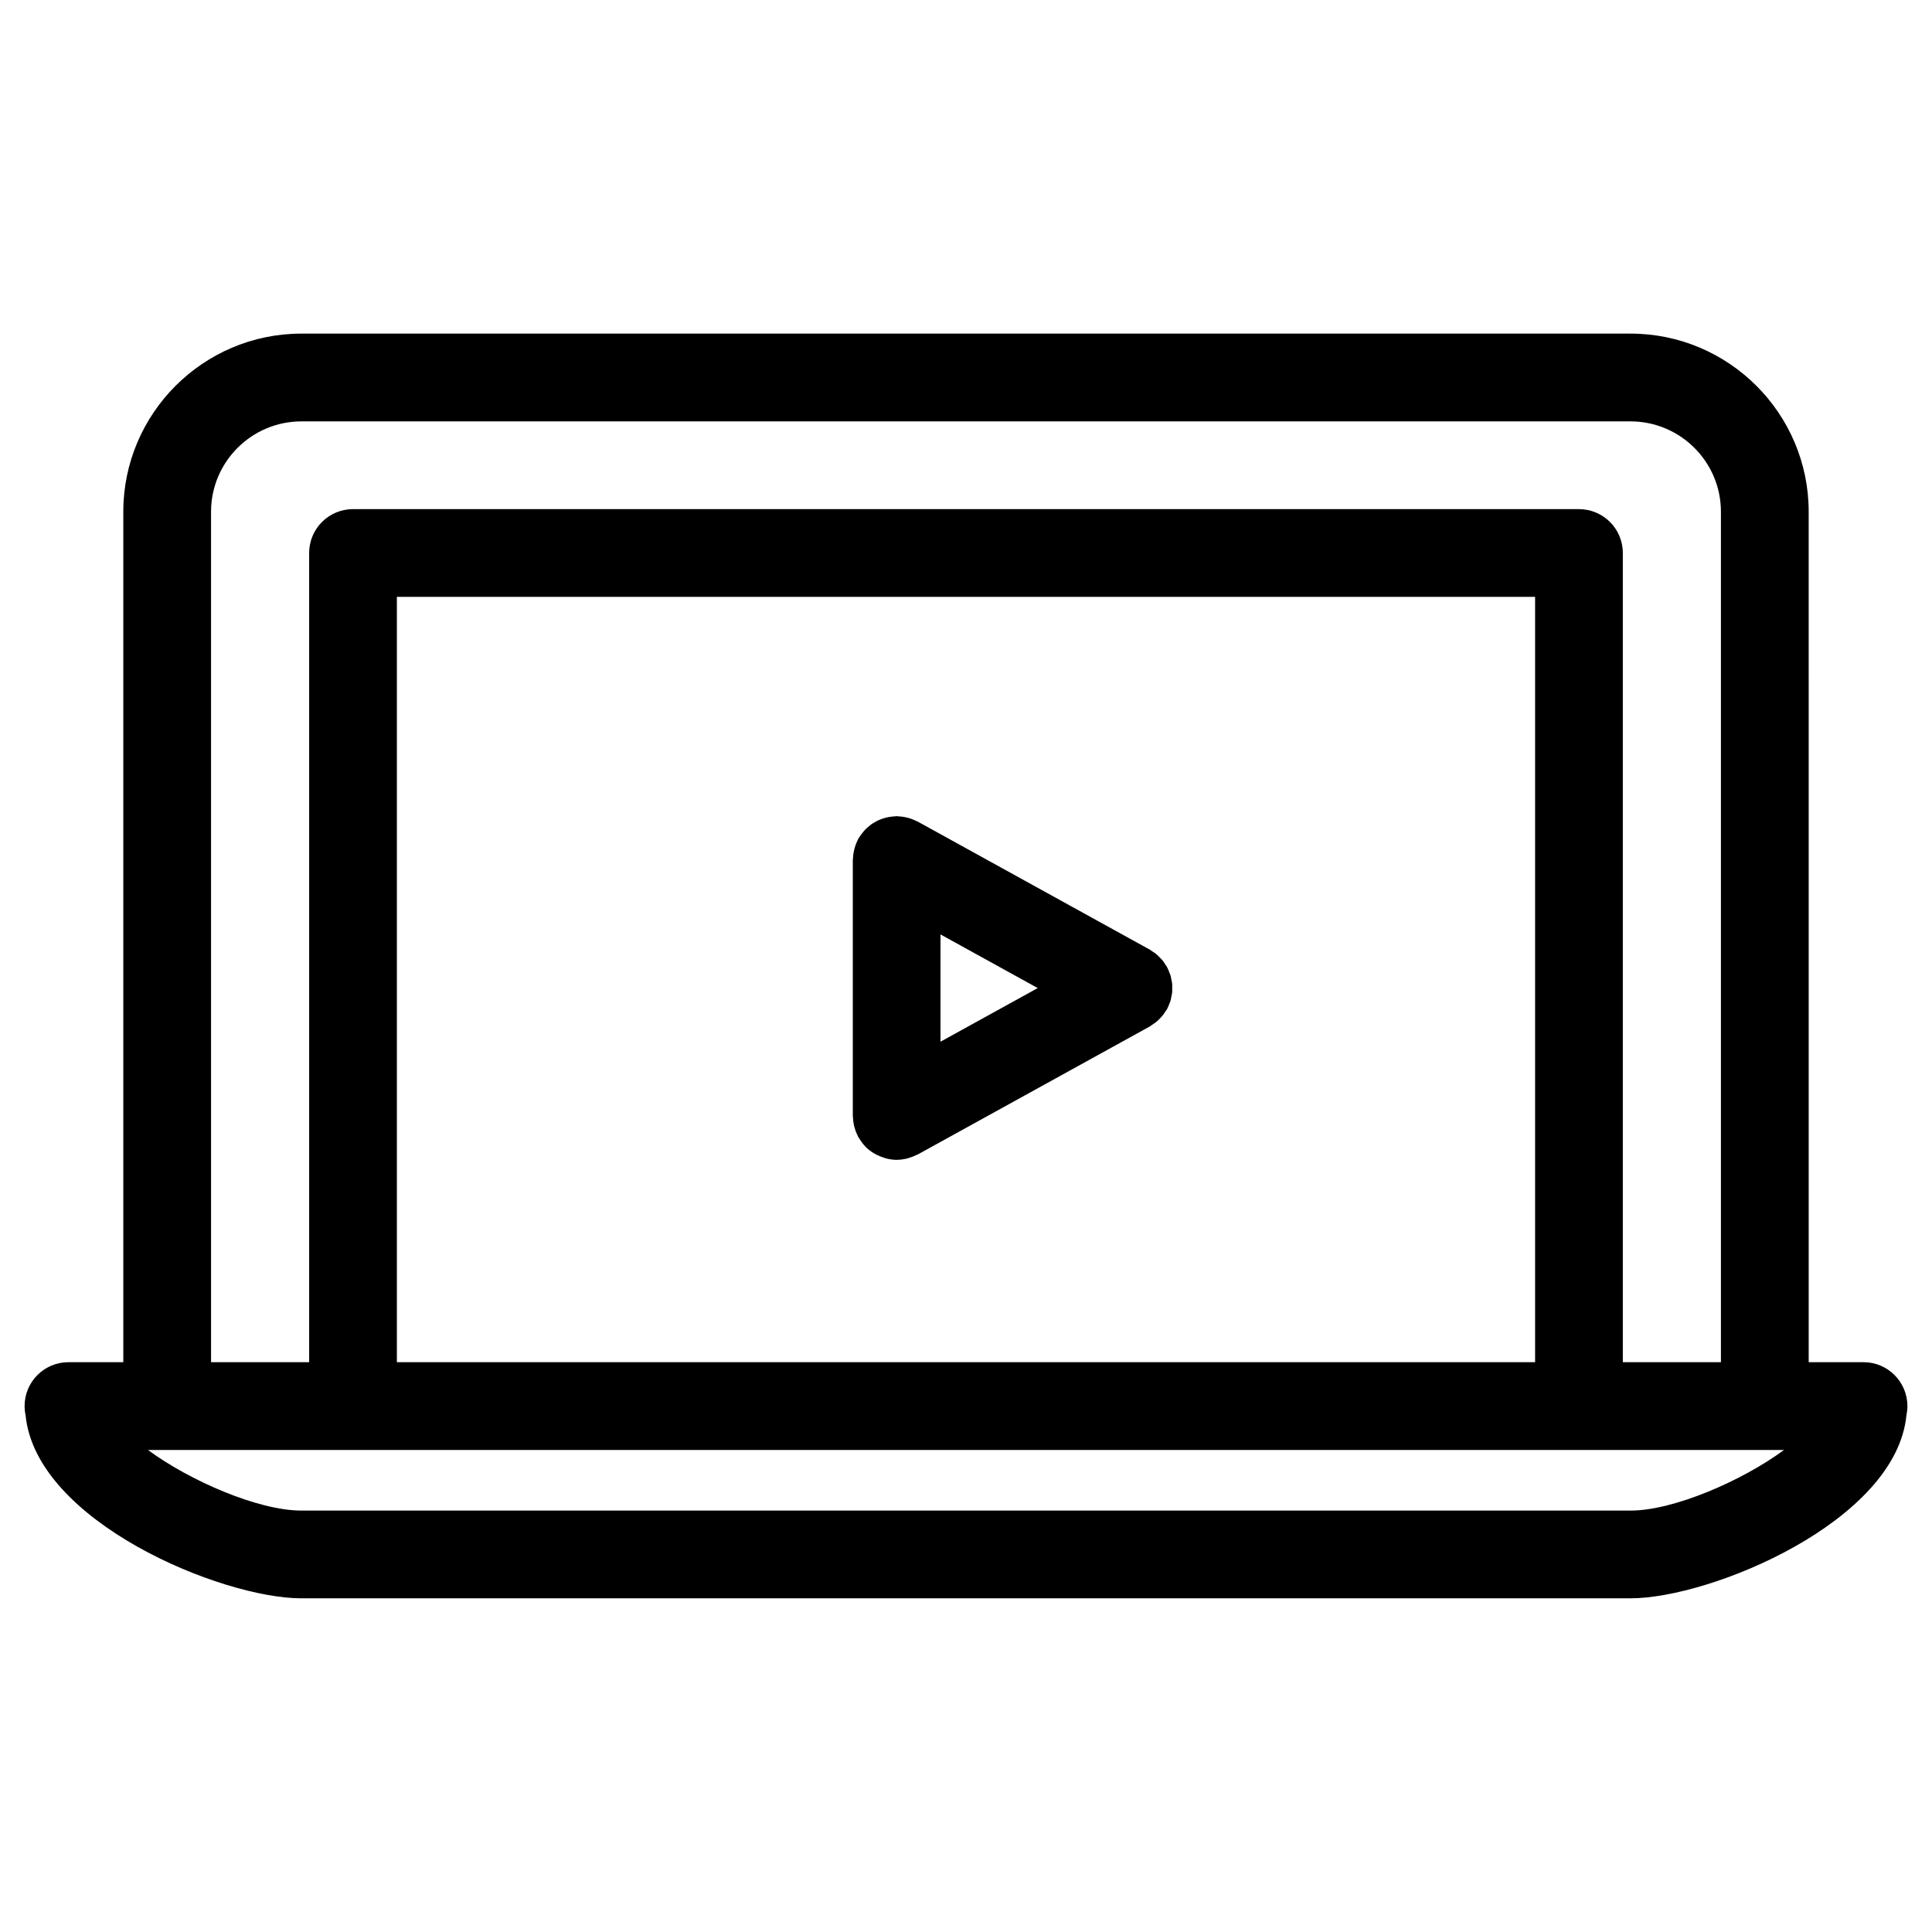
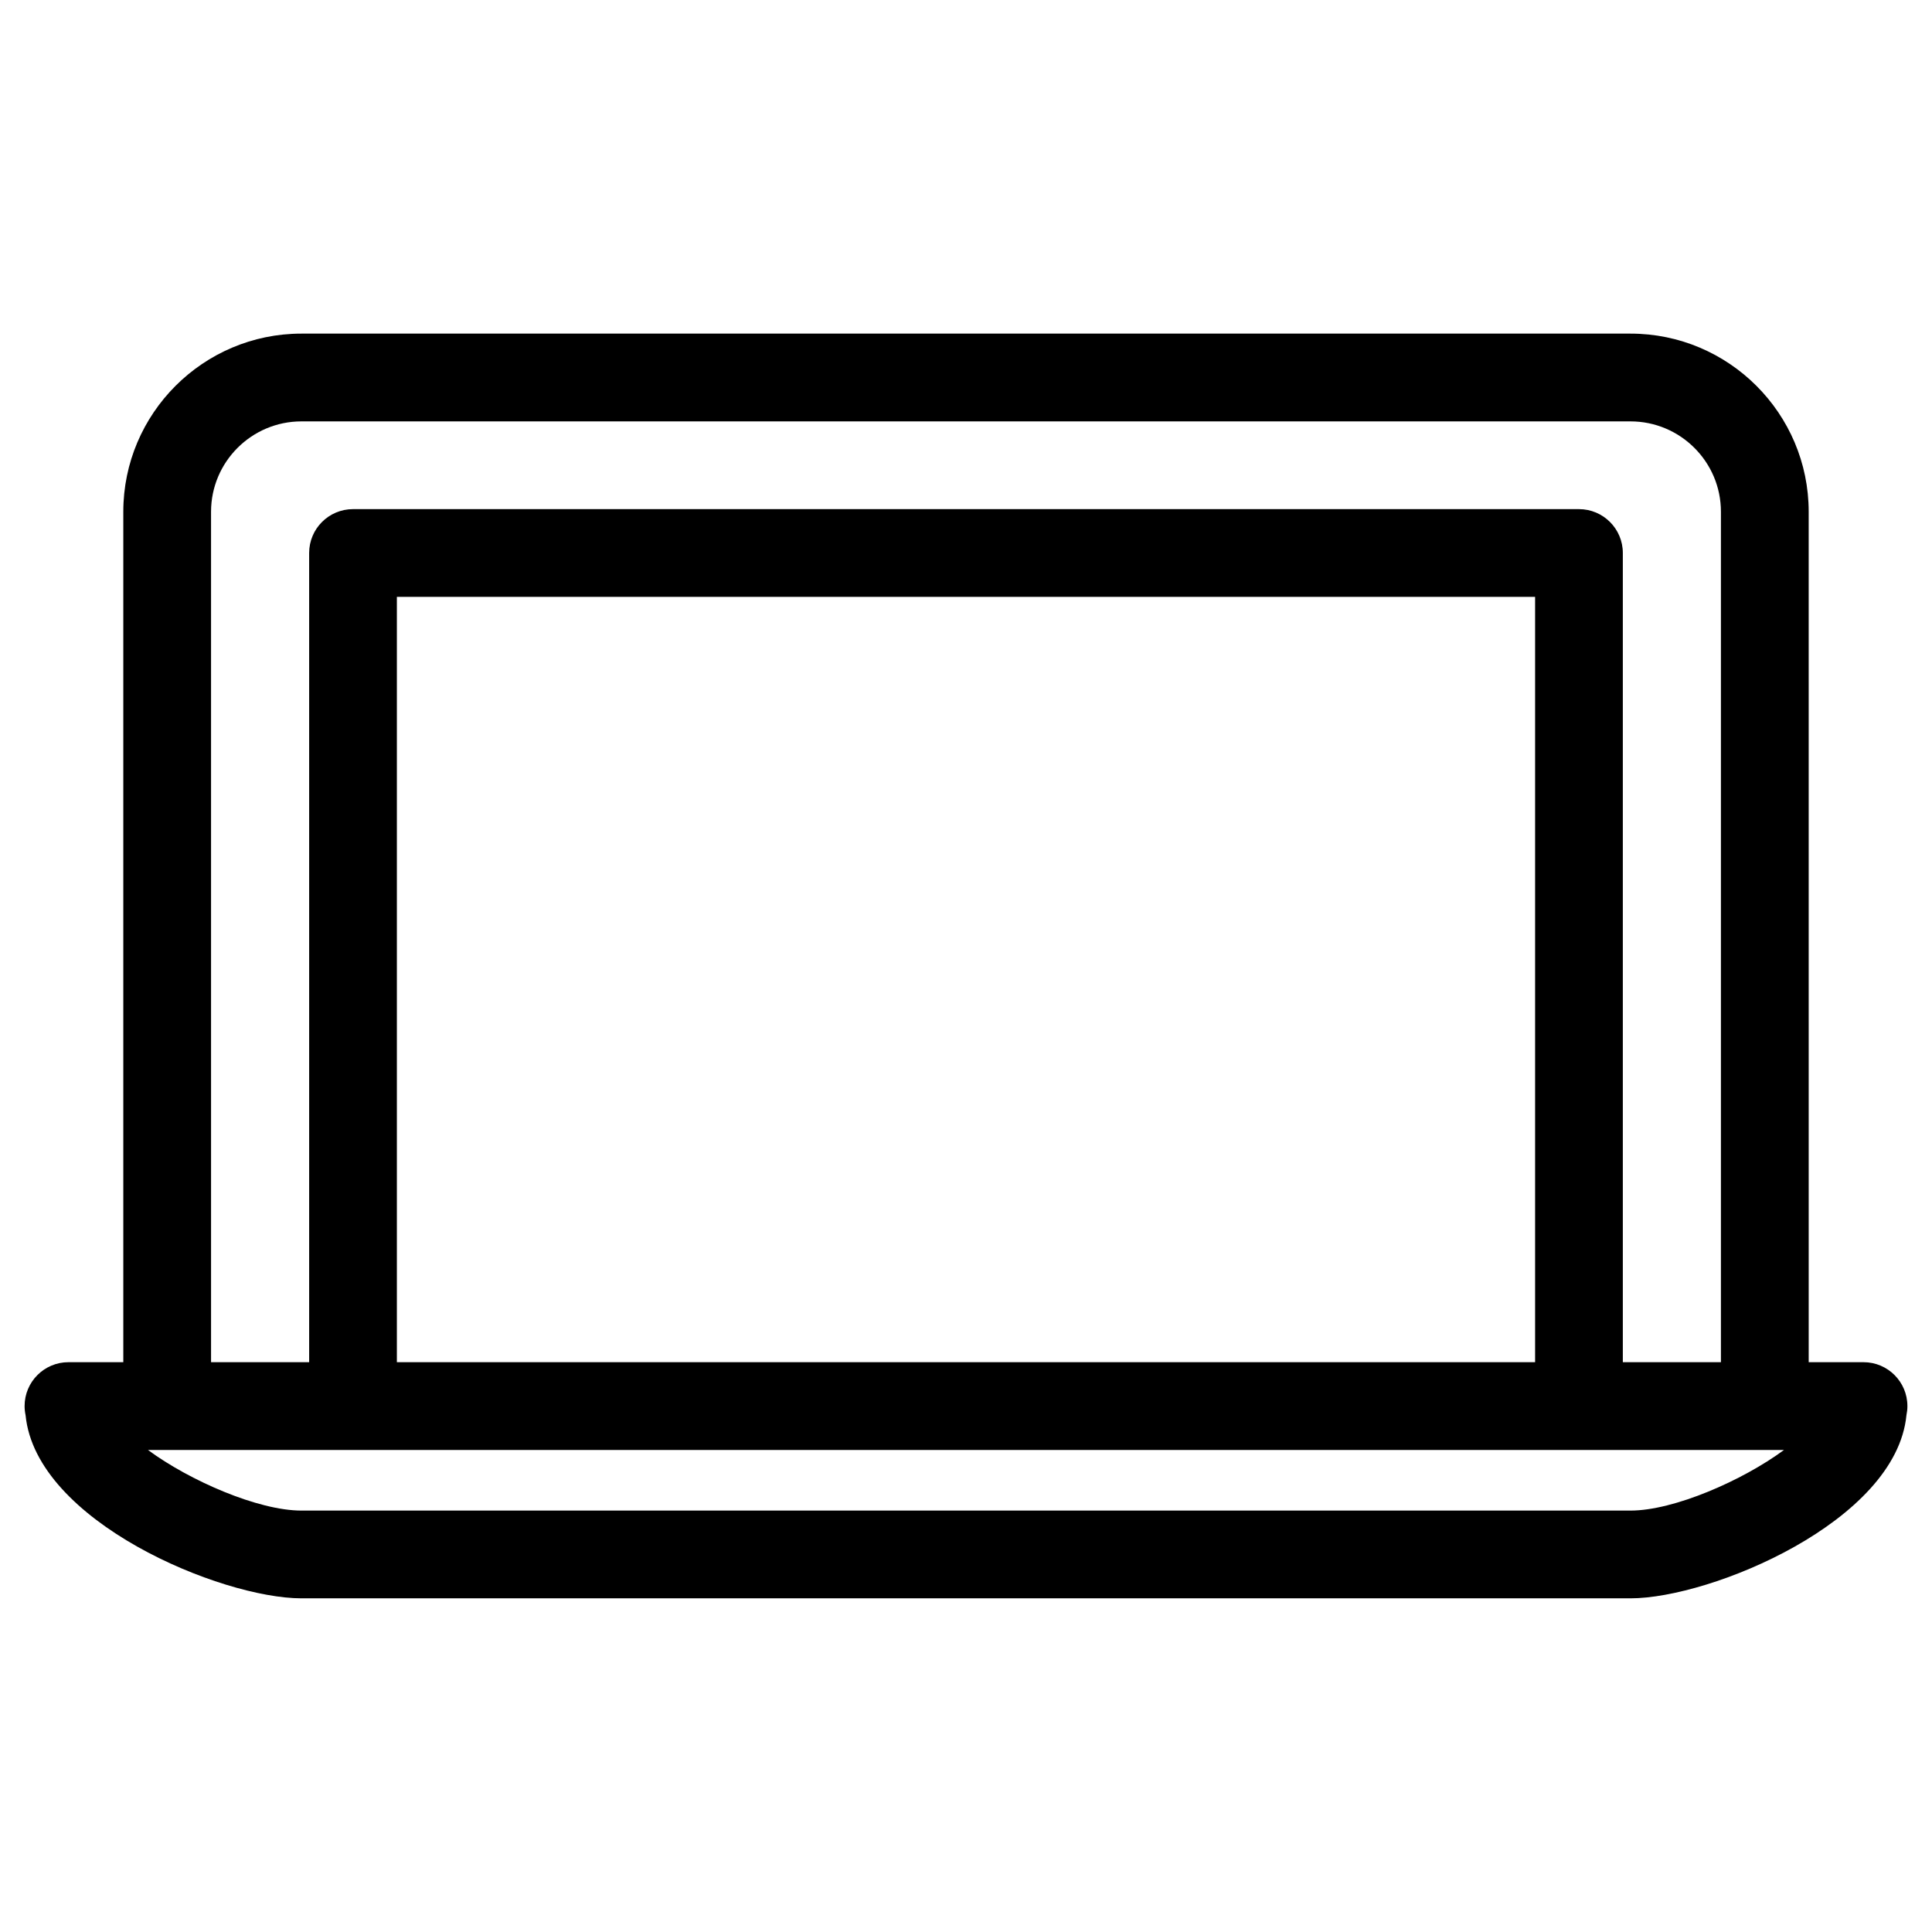
<svg xmlns="http://www.w3.org/2000/svg" fill="#000000" width="800px" height="800px" version="1.1" viewBox="144 144 512 512">
  <g>
    <path d="m649.48 516.62c0-6.418-5.207-11.625-11.625-11.625h-14.531l-0.004-225.38c0-26.027-21.176-47.203-47.219-47.203h-352.22c-26.027 0-47.203 21.176-47.203 47.203v225.38h-14.535c-6.426 0-11.625 5.207-11.625 11.625 0 0.828 0.094 1.645 0.262 2.426 2.734 28.176 51.84 48.527 73.105 48.527h352.22c21.27 0 70.387-20.355 73.121-48.527 0.164-0.781 0.258-1.594 0.258-2.426zm-449.55-237c0-13.207 10.742-23.949 23.949-23.949h352.22c13.215 0 23.965 10.742 23.965 23.949v225.38h-25.996v-214.45c0-6.426-5.207-11.625-11.625-11.625h-324.89c-6.426 0-11.625 5.199-11.625 11.625v214.45h-25.996zm49.246 225.38v-202.82h301.64v202.82zm-25.297 39.32c-11.465 0-29.641-7.93-40.668-16.066h433.57c-11.031 8.137-29.215 16.066-40.676 16.066z" />
-     <path d="m454.21 409.18c0.117-0.379 0.164-0.773 0.234-1.156 0.07-0.348 0.164-0.707 0.195-1.062 0.039-0.363 0.008-0.742 0.008-1.117 0-0.371 0.031-0.75-0.008-1.117-0.031-0.355-0.133-0.715-0.195-1.062-0.078-0.387-0.125-0.781-0.234-1.156-0.094-0.285-0.227-0.566-0.34-0.844-0.164-0.441-0.324-0.875-0.551-1.285-0.023-0.047-0.031-0.102-0.062-0.156-0.133-0.227-0.293-0.41-0.434-0.629-0.246-0.387-0.488-0.773-0.781-1.133-0.242-0.285-0.504-0.535-0.773-0.797-0.27-0.27-0.527-0.551-0.828-0.805-0.332-0.27-0.699-0.496-1.055-0.73-0.242-0.156-0.449-0.332-0.699-0.48l-61.457-33.91c-0.164-0.094-0.34-0.141-0.504-0.219-0.379-0.188-0.766-0.348-1.172-0.496-0.332-0.125-0.668-0.227-1.016-0.316-0.379-0.102-0.766-0.18-1.164-0.242-0.387-0.062-0.766-0.102-1.156-0.117-0.203-0.008-0.395-0.062-0.605-0.062-0.18 0-0.348 0.047-0.527 0.055-0.379 0.016-0.758 0.062-1.133 0.117-0.395 0.055-0.789 0.125-1.172 0.219-0.332 0.086-0.652 0.188-0.977 0.301-0.387 0.141-0.766 0.277-1.133 0.449-0.316 0.148-0.613 0.316-0.906 0.488-0.34 0.203-0.676 0.402-0.992 0.637-0.293 0.219-0.566 0.457-0.836 0.699-0.293 0.254-0.574 0.512-0.828 0.797-0.242 0.262-0.465 0.543-0.684 0.828-0.254 0.324-0.488 0.668-0.707 1.023-0.086 0.141-0.195 0.254-0.277 0.395-0.094 0.164-0.141 0.34-0.219 0.512-0.188 0.371-0.348 0.75-0.488 1.148-0.125 0.348-0.234 0.707-0.324 1.062-0.094 0.355-0.164 0.723-0.227 1.094-0.062 0.418-0.109 0.828-0.125 1.246-0.008 0.188-0.055 0.363-0.055 0.559v67.82c0 0.188 0.047 0.371 0.055 0.551 0.016 0.418 0.062 0.828 0.125 1.246 0.055 0.371 0.133 0.73 0.227 1.094 0.094 0.355 0.203 0.715 0.332 1.062 0.141 0.395 0.301 0.773 0.488 1.141 0.086 0.172 0.133 0.355 0.227 0.52 0.062 0.117 0.156 0.188 0.227 0.293 0.449 0.758 0.961 1.457 1.559 2.102 0.062 0.062 0.109 0.141 0.164 0.195 0.645 0.645 1.379 1.188 2.156 1.668 0.227 0.141 0.457 0.246 0.699 0.379 0.613 0.324 1.254 0.582 1.93 0.797 0.234 0.078 0.465 0.164 0.699 0.219 0.883 0.219 1.797 0.363 2.75 0.363h0.008c0.016 0 0.031-0.008 0.047-0.008 0.883 0 1.742-0.133 2.574-0.316 0.246-0.062 0.488-0.156 0.73-0.227 0.645-0.195 1.262-0.434 1.844-0.73 0.141-0.07 0.277-0.094 0.41-0.164l61.457-33.91c0.039-0.023 0.07-0.055 0.109-0.078 0.164-0.094 0.301-0.211 0.457-0.309 0.652-0.418 1.246-0.867 1.789-1.387 0.195-0.188 0.379-0.387 0.566-0.59 0.543-0.59 1.016-1.227 1.418-1.898 0.07-0.117 0.164-0.188 0.227-0.301 0.031-0.047 0.039-0.102 0.062-0.156 0.227-0.418 0.387-0.844 0.551-1.285 0.098-0.258 0.23-0.539 0.32-0.824zm-60.969-17.547 25.766 14.215-25.766 14.215z" />
  </g>
</svg>